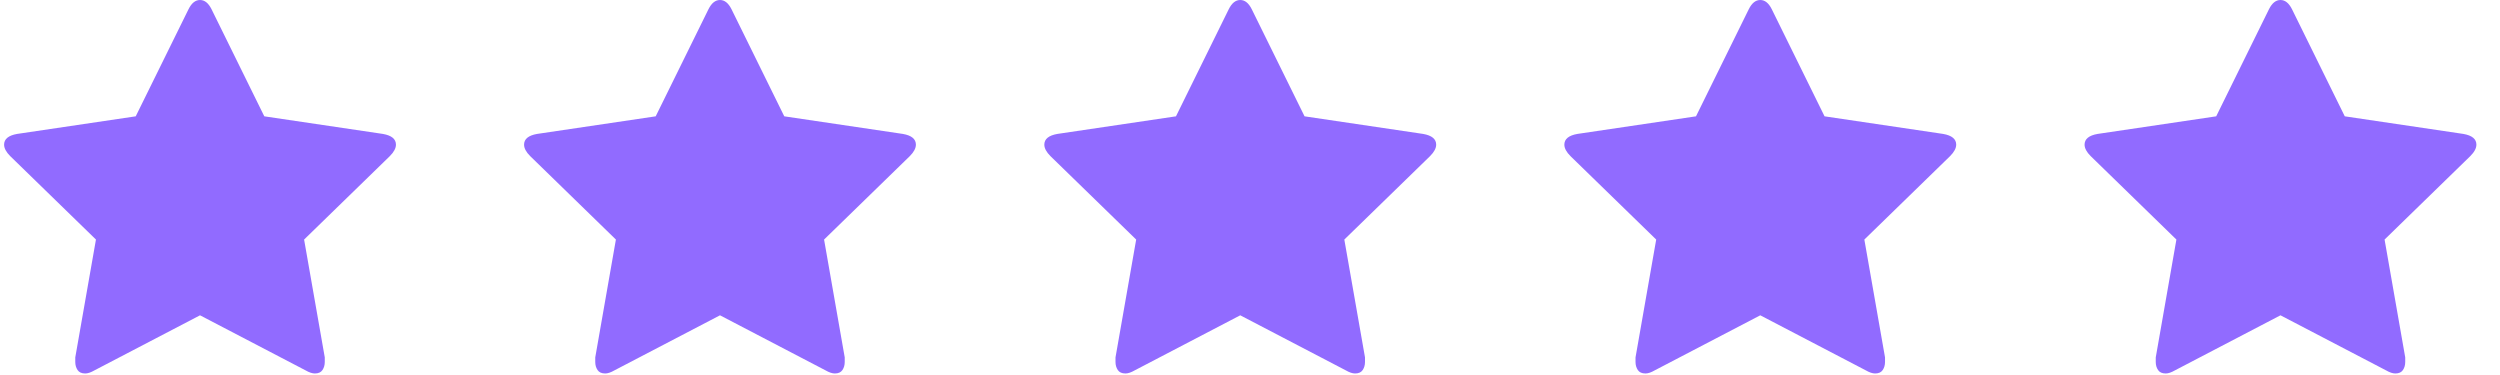
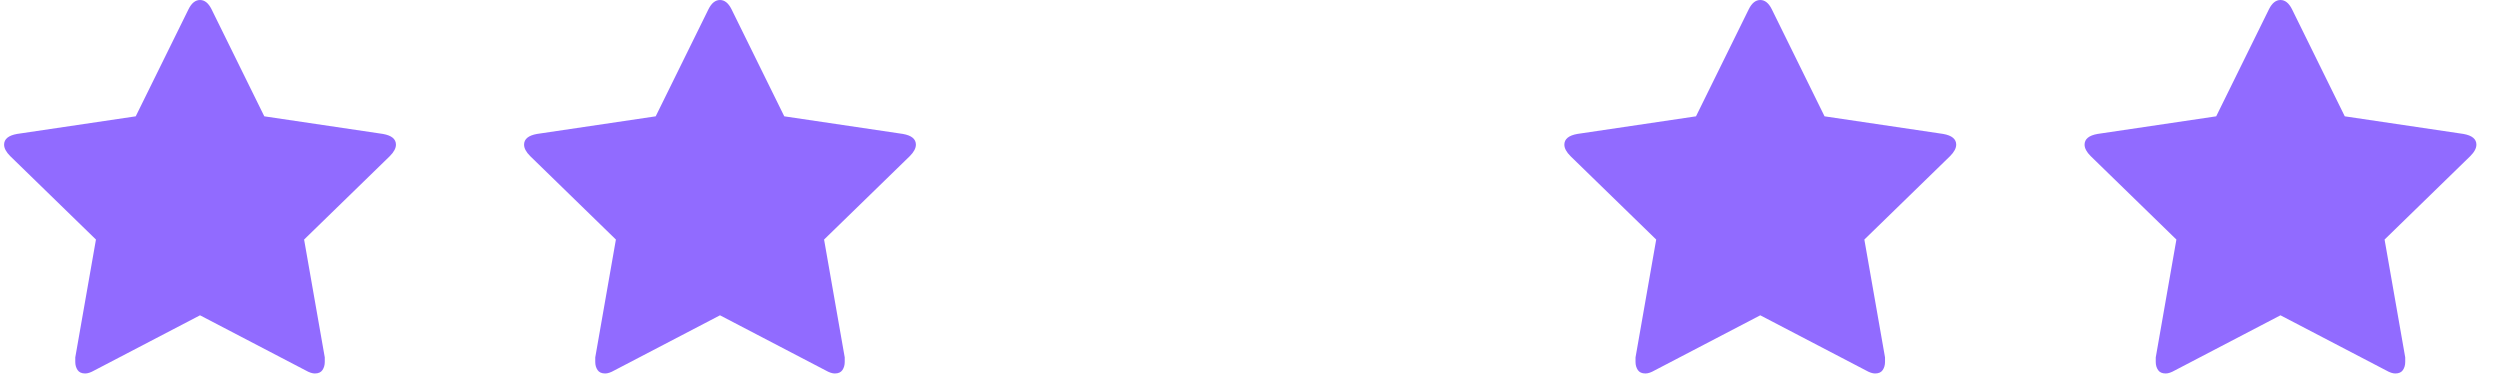
<svg xmlns="http://www.w3.org/2000/svg" width="100" height="15" viewBox="0 0 100 15" fill="none">
  <path d="M15.838 5.786C15.838 5.561 15.664 5.418 15.317 5.357L10.572 4.653L8.46 0.367C8.338 0.122 8.184 -5.53131e-05 8.001 -5.53131e-05C7.817 -5.53131e-05 7.664 0.122 7.542 0.367L5.429 4.653L0.684 5.357C0.338 5.418 0.164 5.561 0.164 5.786C0.164 5.929 0.246 6.082 0.409 6.245L3.838 9.582L3.011 14.296C3.011 14.377 3.011 14.439 3.011 14.479C3.011 14.602 3.042 14.709 3.103 14.801C3.164 14.893 3.266 14.939 3.409 14.939C3.511 14.939 3.633 14.898 3.776 14.816L8.001 12.612L12.225 14.816C12.368 14.898 12.491 14.939 12.593 14.939C12.736 14.939 12.838 14.893 12.899 14.801C12.96 14.709 12.991 14.602 12.991 14.479C12.991 14.398 12.991 14.337 12.991 14.296L12.164 9.582L15.593 6.245C15.756 6.082 15.838 5.929 15.838 5.786Z" fill="#916BFF" />
  <path d="M36.636 5.786C36.636 5.561 36.463 5.418 36.116 5.357L31.371 4.653L29.259 0.367C29.136 0.122 28.983 -5.53131e-05 28.8 -5.53131e-05C28.616 -5.53131e-05 28.463 0.122 28.34 0.367L26.228 4.653L21.483 5.357C21.136 5.418 20.963 5.561 20.963 5.786C20.963 5.929 21.044 6.082 21.208 6.245L24.636 9.582L23.81 14.296C23.81 14.377 23.81 14.439 23.81 14.479C23.81 14.602 23.84 14.709 23.902 14.801C23.963 14.893 24.065 14.939 24.208 14.939C24.31 14.939 24.432 14.898 24.575 14.816L28.8 12.612L33.024 14.816C33.167 14.898 33.289 14.939 33.392 14.939C33.534 14.939 33.636 14.893 33.698 14.801C33.759 14.709 33.789 14.602 33.789 14.479C33.789 14.398 33.789 14.337 33.789 14.296L32.963 9.582L36.392 6.245C36.555 6.082 36.636 5.929 36.636 5.786Z" fill="#916BFF" />
-   <path d="M57.447 5.786C57.447 5.561 57.273 5.418 56.926 5.357L52.182 4.653L50.069 0.367C49.947 0.122 49.794 -5.53131e-05 49.61 -5.53131e-05C49.426 -5.53131e-05 49.273 0.122 49.151 0.367L47.039 4.653L42.294 5.357C41.947 5.418 41.773 5.561 41.773 5.786C41.773 5.929 41.855 6.082 42.018 6.245L45.447 9.582L44.62 14.296C44.62 14.377 44.62 14.439 44.62 14.479C44.62 14.602 44.651 14.709 44.712 14.801C44.773 14.893 44.876 14.939 45.018 14.939C45.12 14.939 45.243 14.898 45.386 14.816L49.61 12.612L53.835 14.816C53.977 14.898 54.1 14.939 54.202 14.939C54.345 14.939 54.447 14.893 54.508 14.801C54.569 14.709 54.6 14.602 54.6 14.479C54.6 14.398 54.6 14.337 54.6 14.296L53.773 9.582L57.202 6.245C57.365 6.082 57.447 5.929 57.447 5.786Z" fill="#916BFF" />
  <path d="M78.248 5.786C78.248 5.561 78.074 5.418 77.727 5.357L72.982 4.653L70.87 0.367C70.748 0.122 70.595 -5.53131e-05 70.411 -5.53131e-05C70.227 -5.53131e-05 70.074 0.122 69.952 0.367L67.84 4.653L63.095 5.357C62.748 5.418 62.574 5.561 62.574 5.786C62.574 5.929 62.656 6.082 62.819 6.245L66.248 9.582L65.421 14.296C65.421 14.377 65.421 14.439 65.421 14.479C65.421 14.602 65.452 14.709 65.513 14.801C65.574 14.893 65.676 14.939 65.819 14.939C65.921 14.939 66.044 14.898 66.186 14.816L70.411 12.612L74.635 14.816C74.778 14.898 74.901 14.939 75.003 14.939C75.146 14.939 75.248 14.893 75.309 14.801C75.37 14.709 75.401 14.602 75.401 14.479C75.401 14.398 75.401 14.337 75.401 14.296L74.574 9.582L78.003 6.245C78.166 6.082 78.248 5.929 78.248 5.786Z" fill="#916BFF" />
  <path d="M99.056 5.786C99.056 5.561 98.883 5.418 98.536 5.357L93.791 4.653L91.679 0.367C91.556 0.122 91.403 -5.53131e-05 91.219 -5.53131e-05C91.036 -5.53131e-05 90.883 0.122 90.76 0.367L88.648 4.653L83.903 5.357C83.556 5.418 83.383 5.561 83.383 5.786C83.383 5.929 83.464 6.082 83.628 6.245L87.056 9.582L86.23 14.296C86.23 14.377 86.23 14.439 86.23 14.479C86.23 14.602 86.26 14.709 86.322 14.801C86.383 14.893 86.485 14.939 86.628 14.939C86.73 14.939 86.852 14.898 86.995 14.816L91.219 12.612L95.444 14.816C95.587 14.898 95.709 14.939 95.811 14.939C95.954 14.939 96.056 14.893 96.118 14.801C96.179 14.709 96.209 14.602 96.209 14.479C96.209 14.398 96.209 14.337 96.209 14.296L95.383 9.582L98.811 6.245C98.975 6.082 99.056 5.929 99.056 5.786Z" fill="#916BFF" />
</svg>